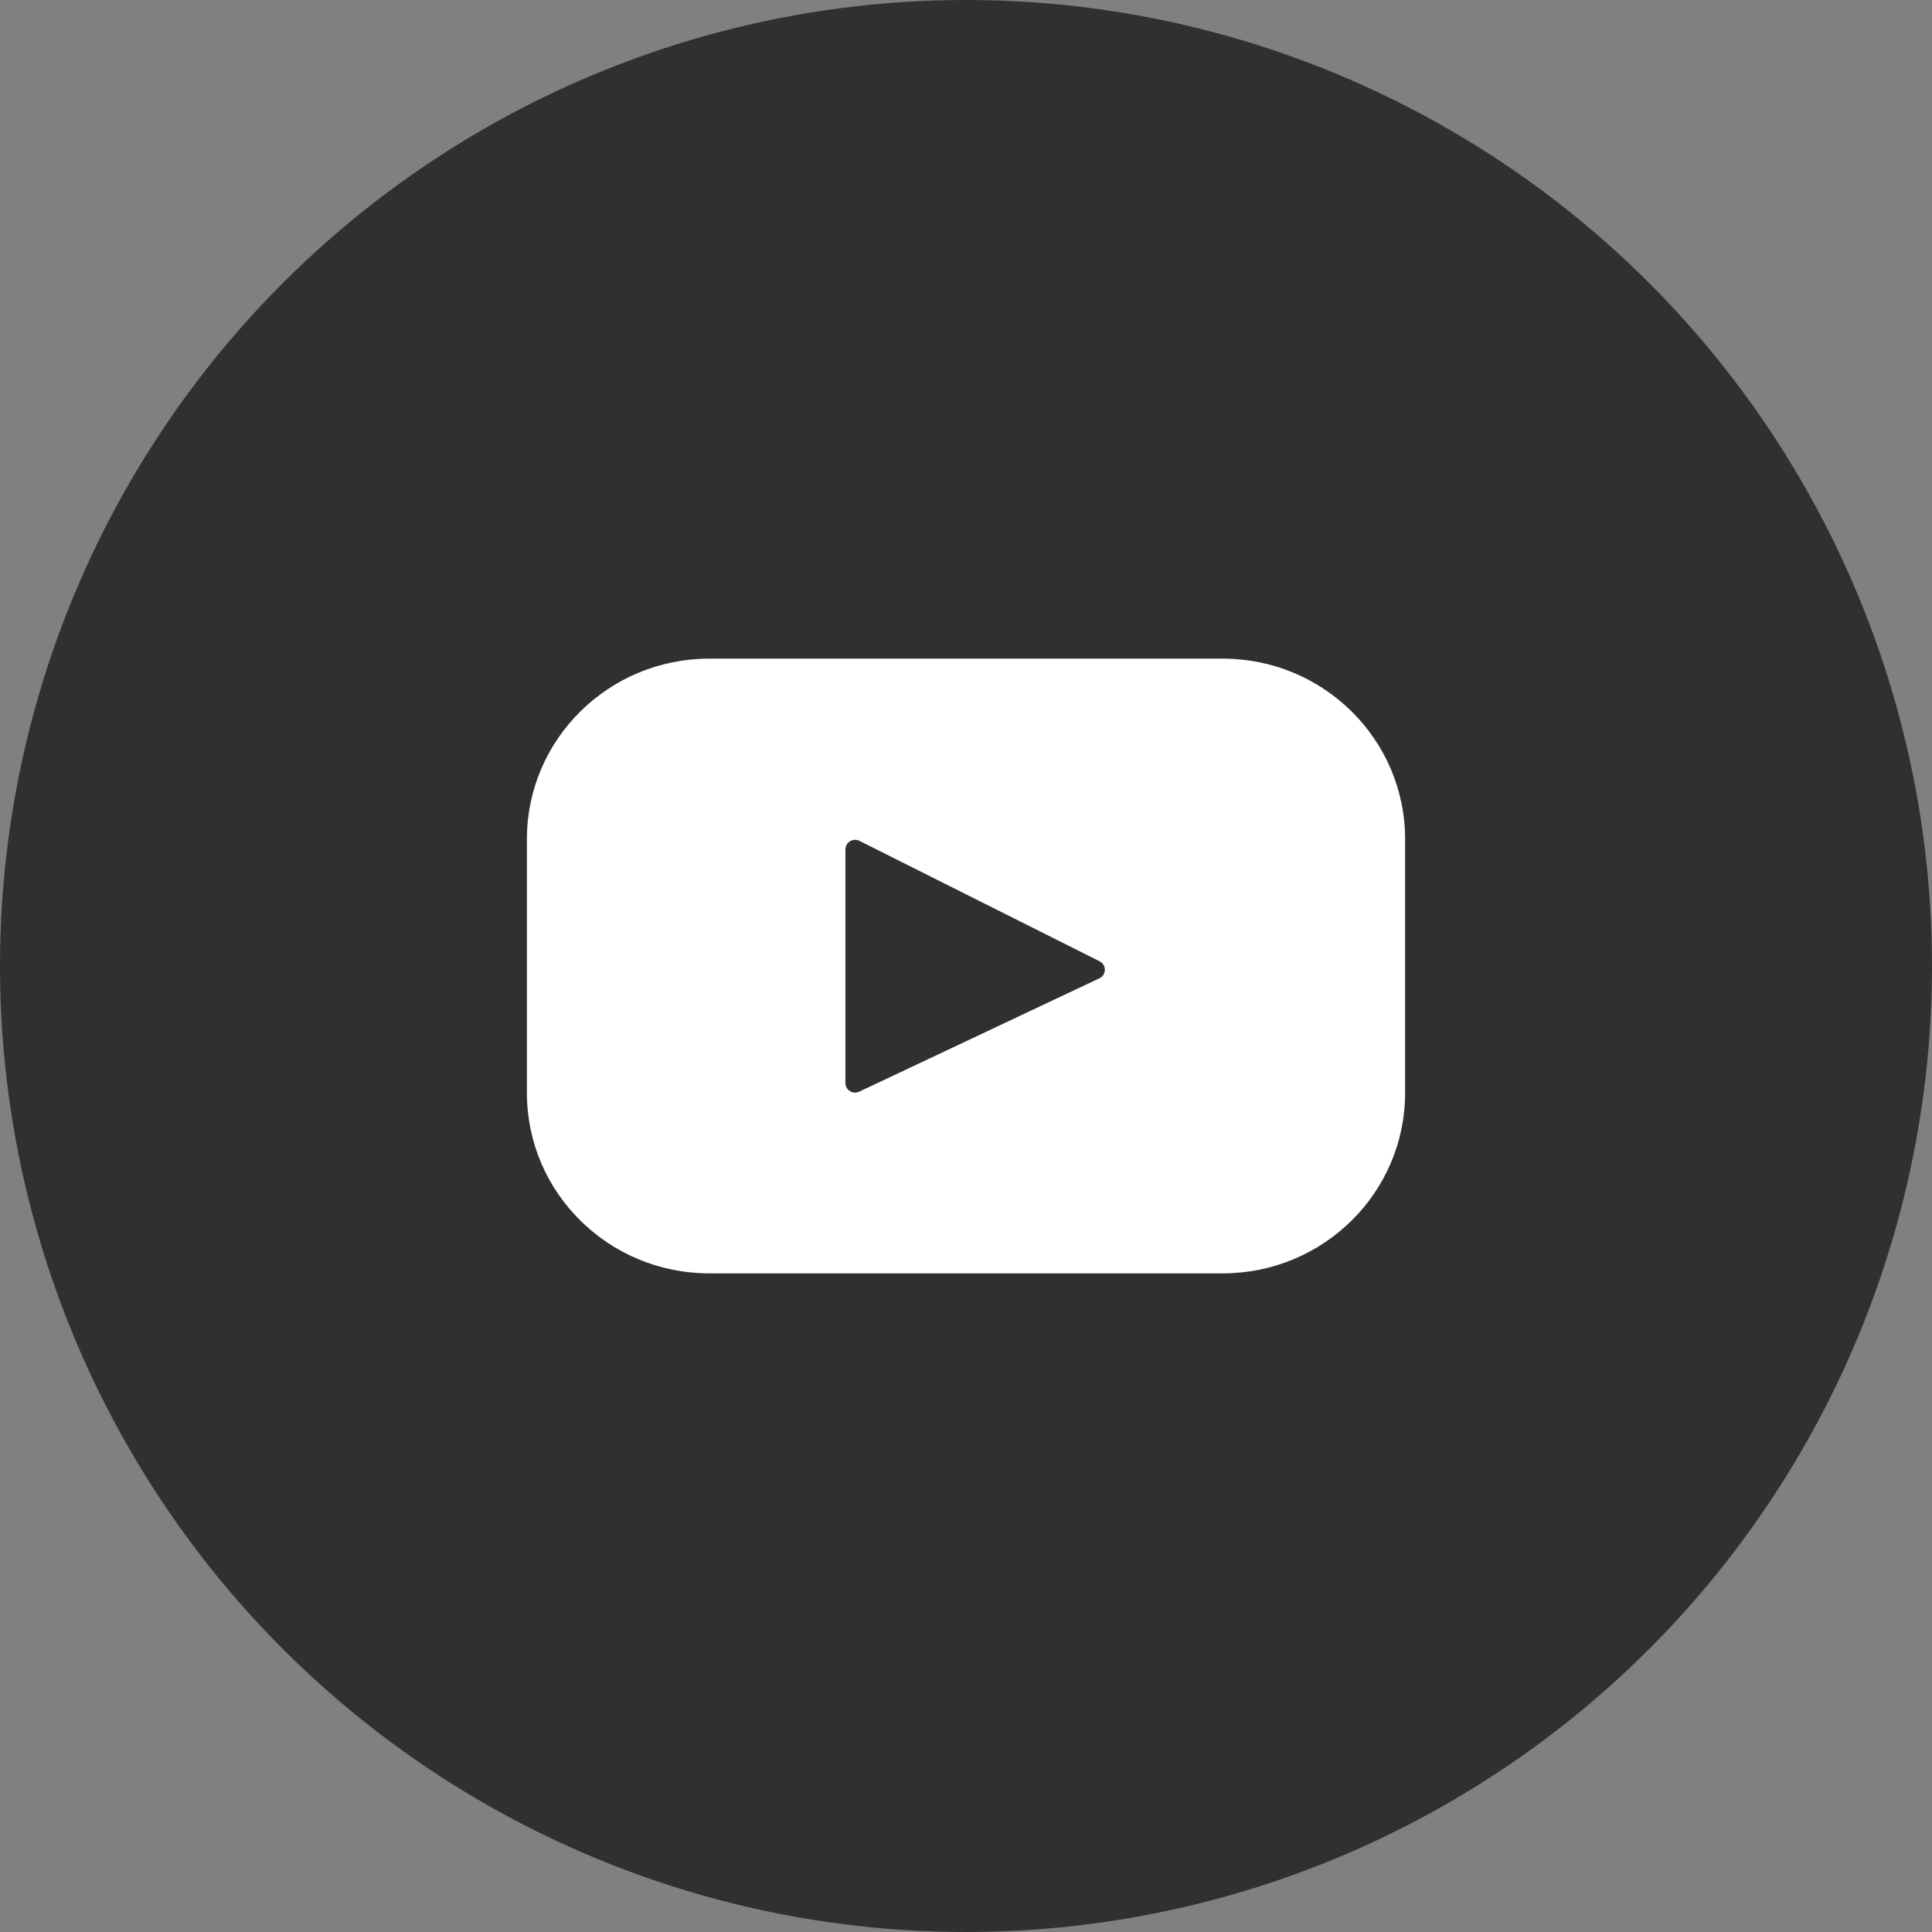
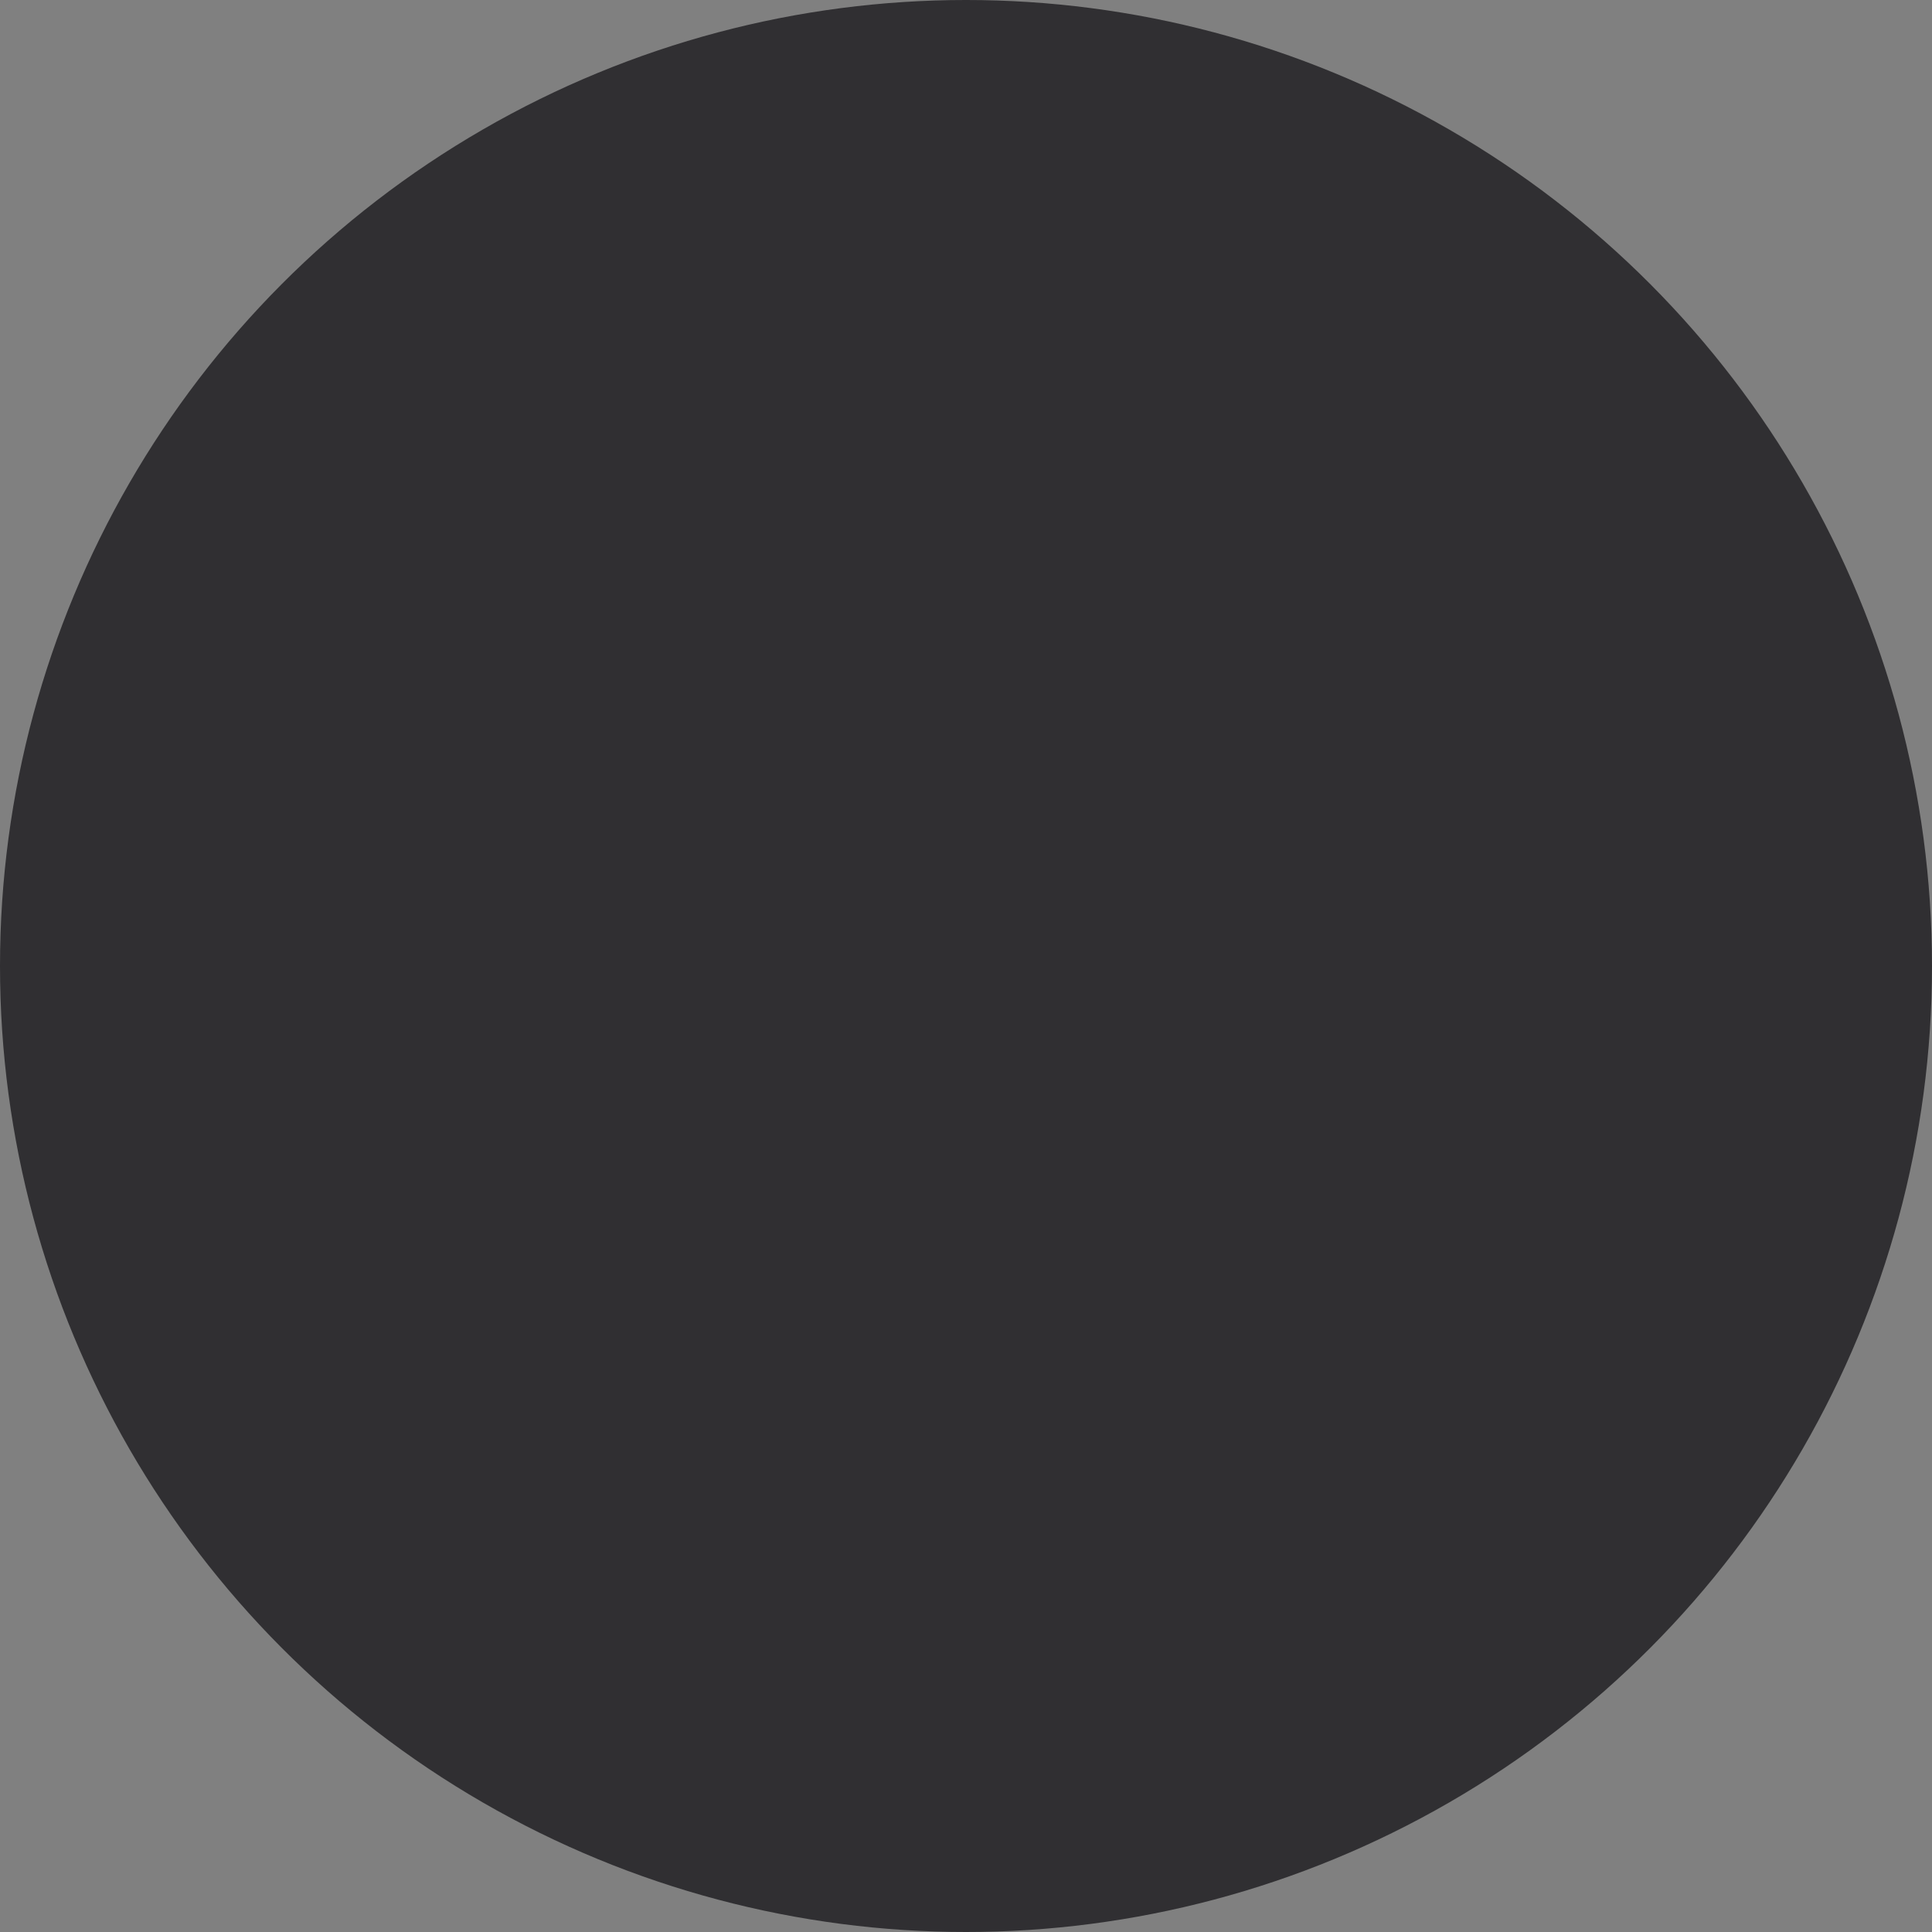
<svg xmlns="http://www.w3.org/2000/svg" width="44" height="44" viewBox="0 0 44 44" fill="none">
  <rect x="0" y="0" width="44" height="44" fill="#808080" stroke="none" />
  <circle cx="22" cy="22" r="22" fill="#302F32" />
-   <path d="M27.846 15H16.154C13.86 15 12 16.84 12 19.109V24.891C12 27.16 13.86 29 16.154 29H27.846C30.14 29 32 27.16 32 24.891V19.109C32 16.84 30.14 15 27.846 15ZM25.037 22.281L19.568 24.862C19.422 24.93 19.254 24.825 19.254 24.666V19.344C19.254 19.182 19.427 19.077 19.573 19.15L25.042 21.892C25.204 21.973 25.202 22.204 25.037 22.281Z" fill="white" />
</svg>